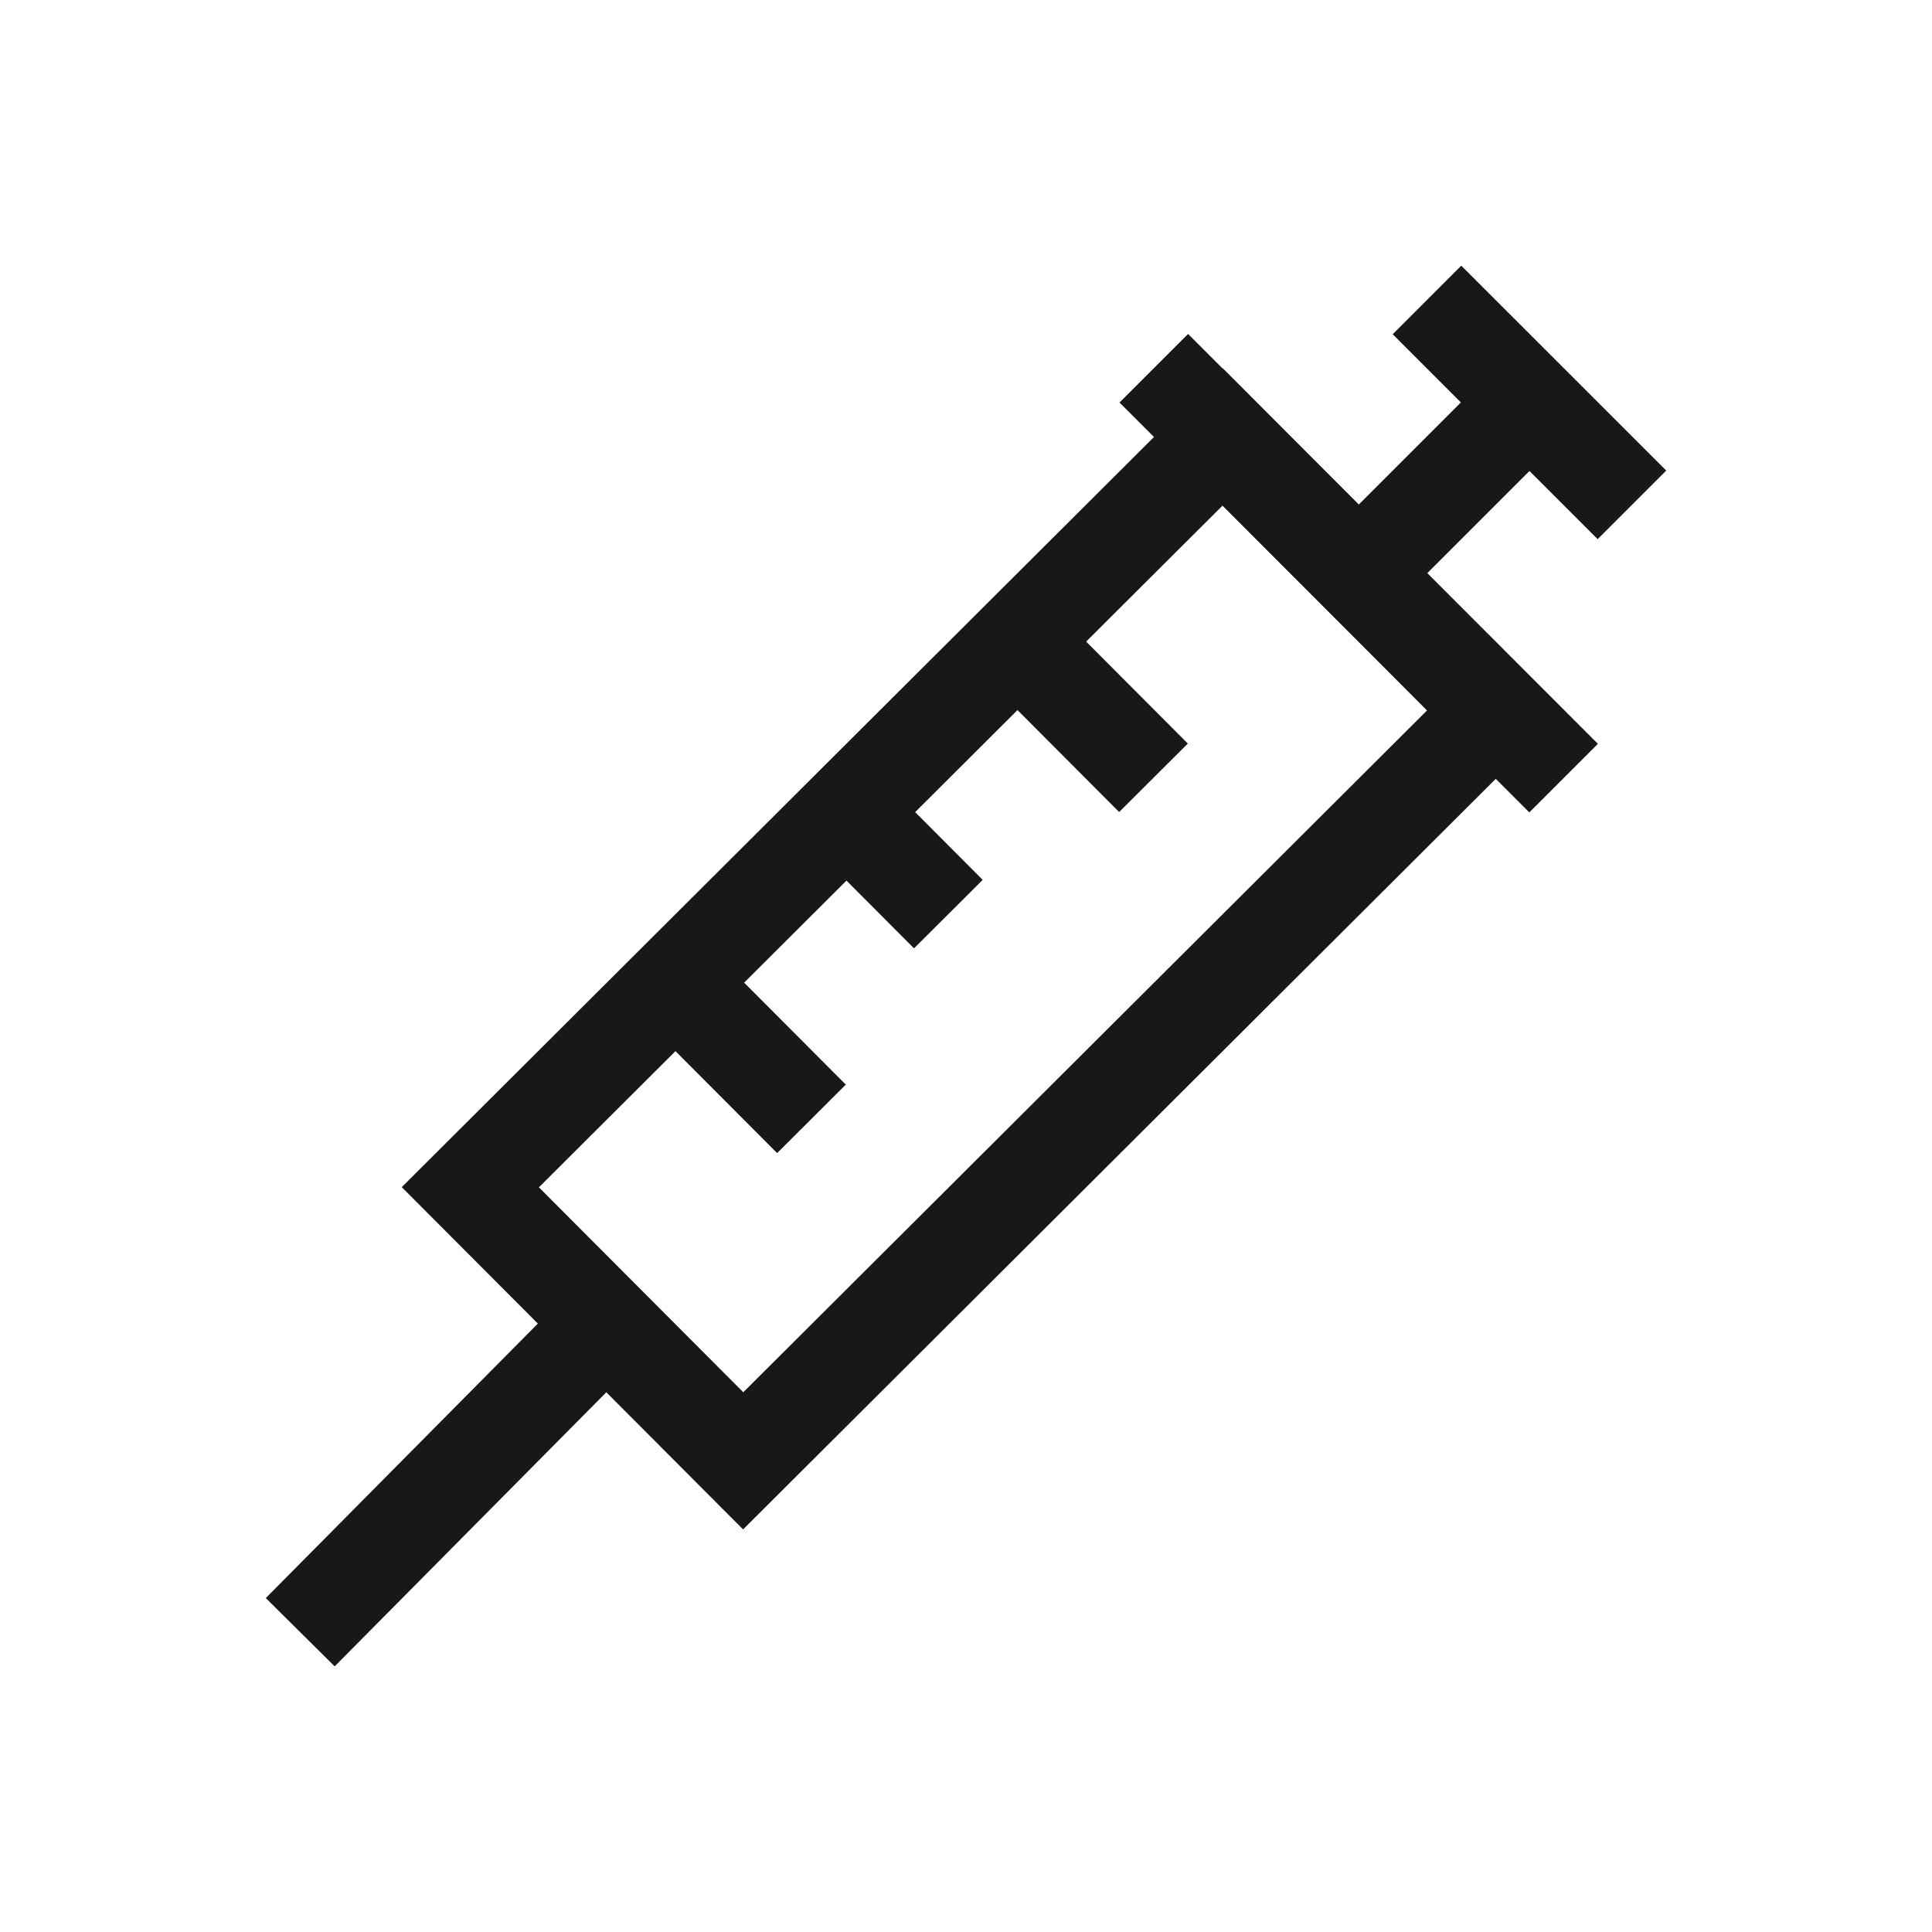
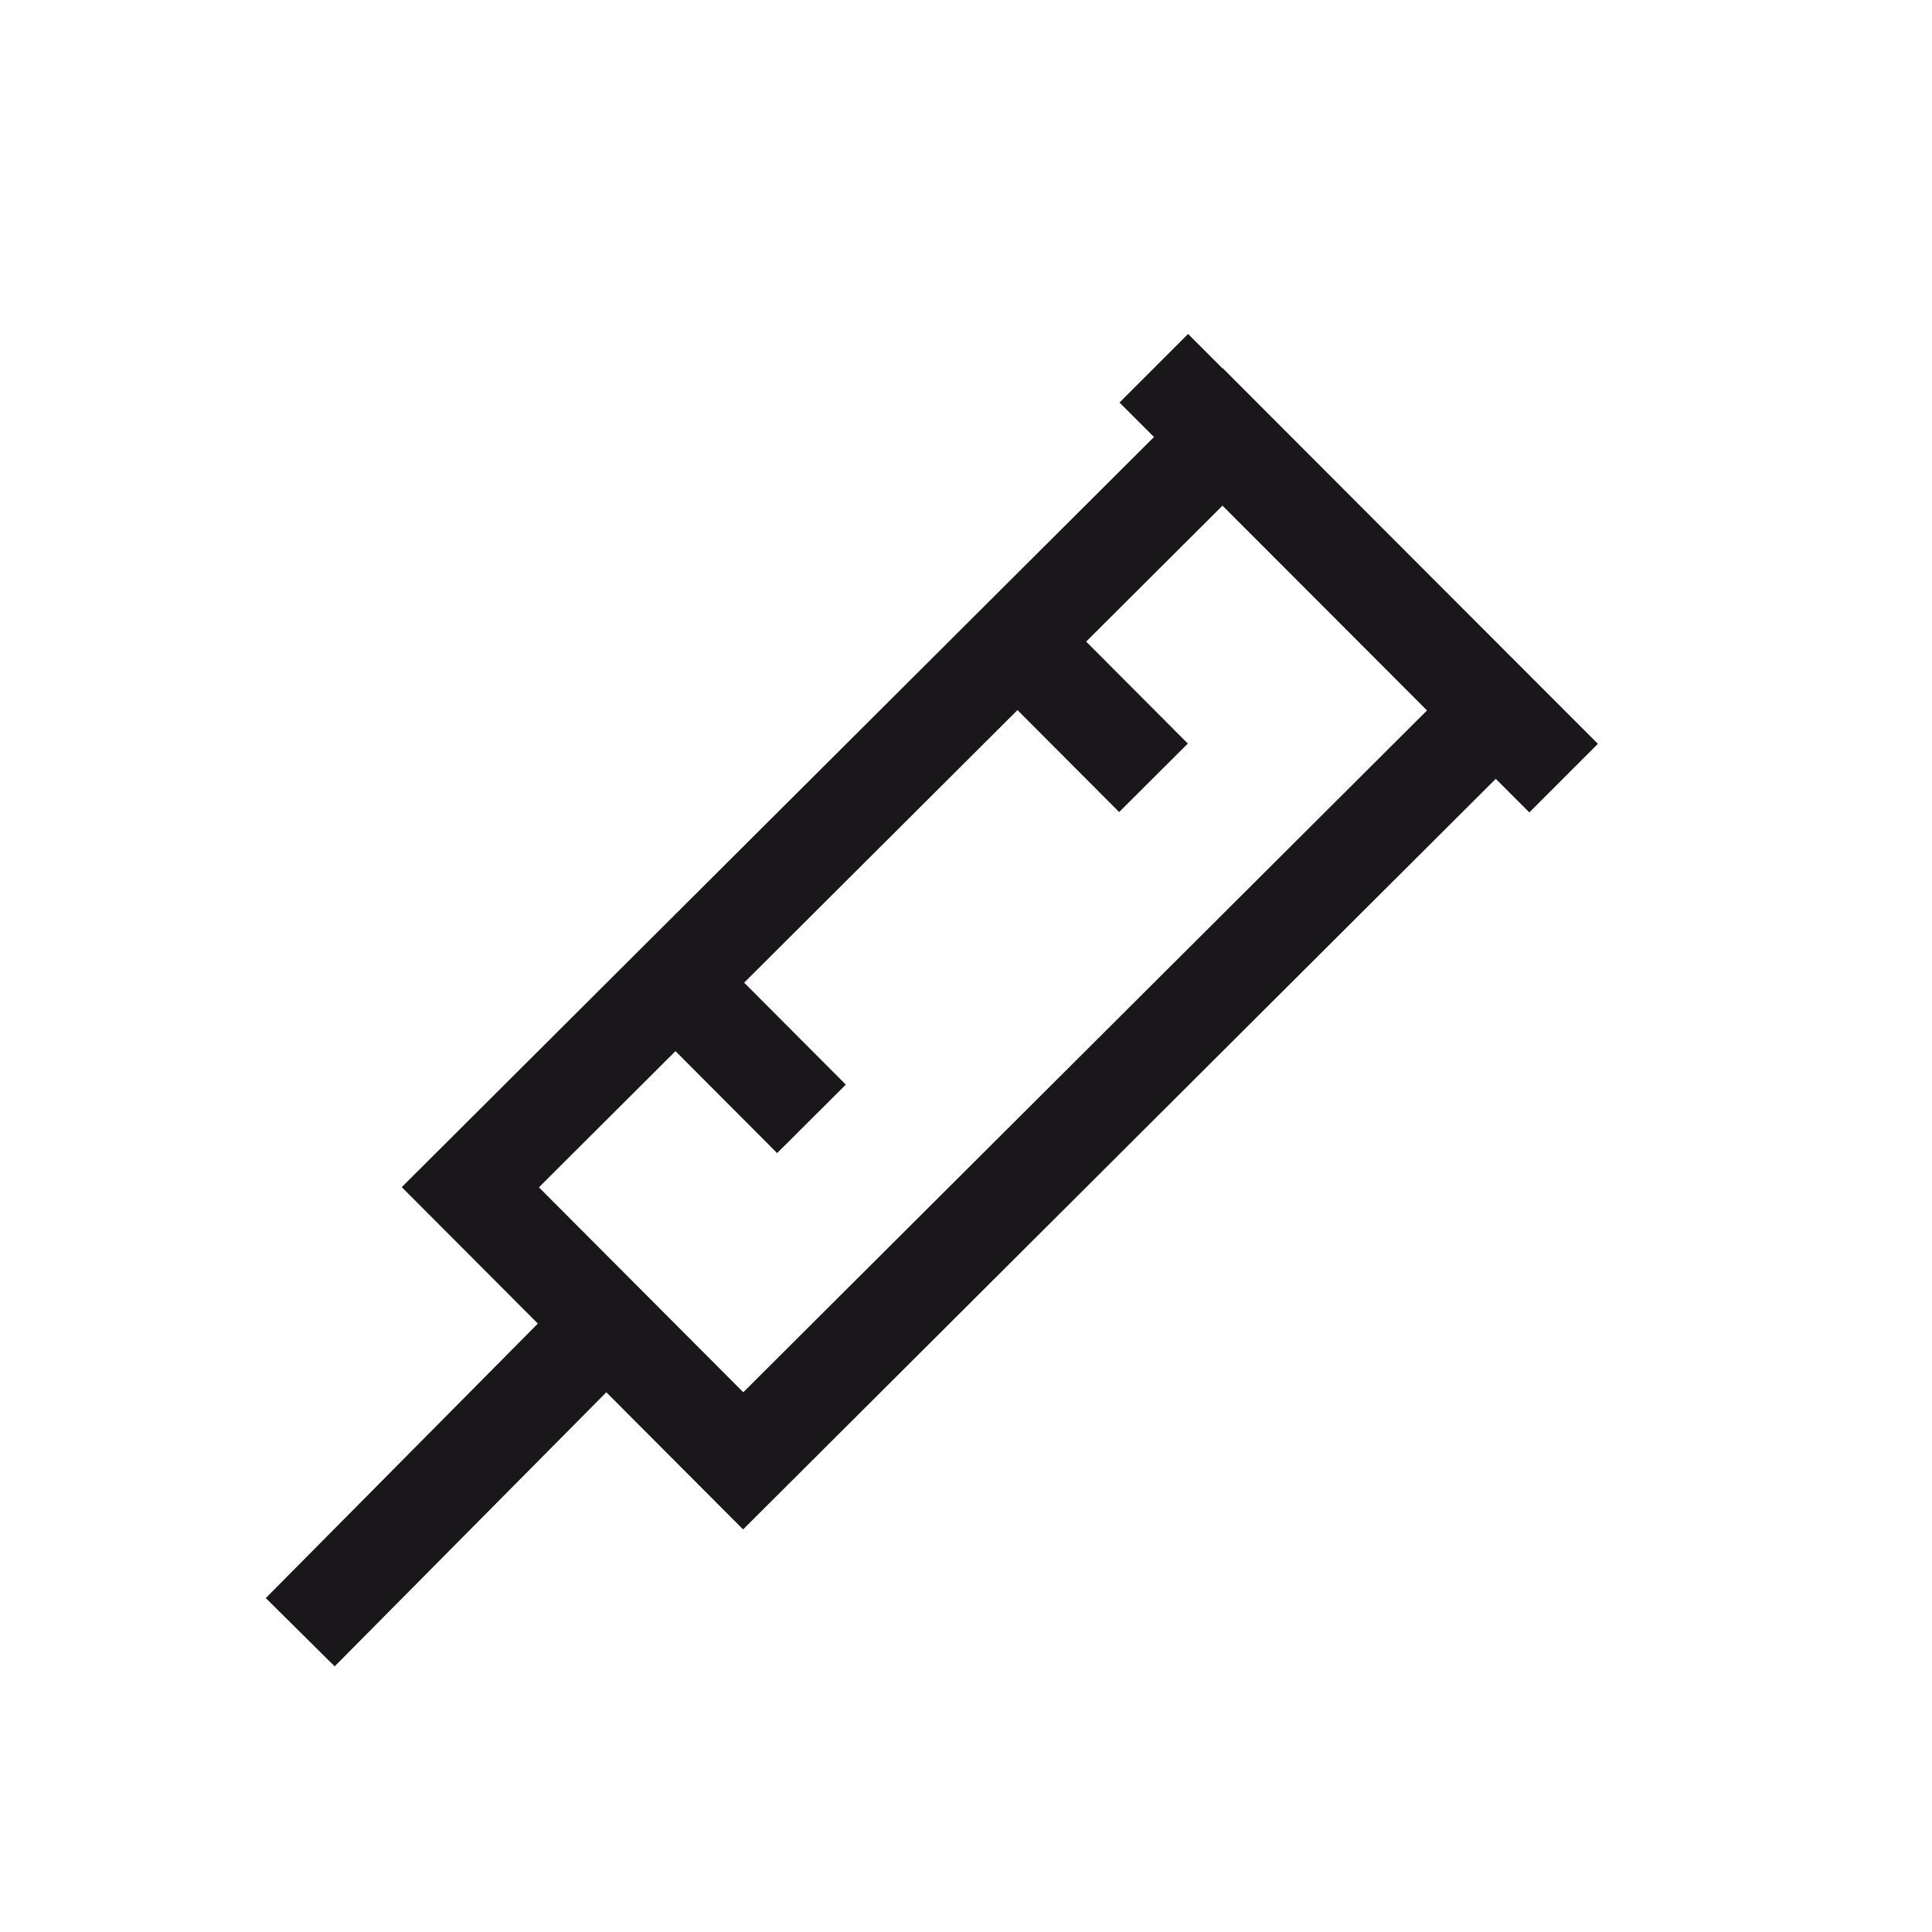
<svg xmlns="http://www.w3.org/2000/svg" id="NEWICons" viewBox="0 0 566.93 566.93">
  <defs>
    <style>.cls-1{fill:none;stroke:#1a171b;stroke-miterlimit:10;stroke-width:28.46px;}</style>
  </defs>
  <title>200213_SAG_Facelift_Icons_Overview_new_naming_Sartorius</title>
  <rect class="cls-1" x="231.76" y="122.53" width="113.39" height="311.81" transform="translate(294.97 679.3) rotate(-134.92)" />
  <line class="cls-1" x1="458.83" y1="228.33" x2="338.57" y2="108.06" />
  <line class="cls-1" x1="88.1" y1="478.96" x2="177.9" y2="388.36" />
  <line class="cls-1" x1="238.12" y1="328.32" x2="208.1" y2="298.21" />
  <line class="cls-1" x1="338.48" y1="228.24" x2="308.46" y2="198.13" />
-   <line class="cls-1" x1="278.29" y1="268.24" x2="258.28" y2="248.17" />
-   <line class="cls-1" x1="398.7" y1="168.19" x2="448.81" y2="118.08" />
-   <line class="cls-1" x1="478.88" y1="148.15" x2="418.74" y2="88.02" />
</svg>